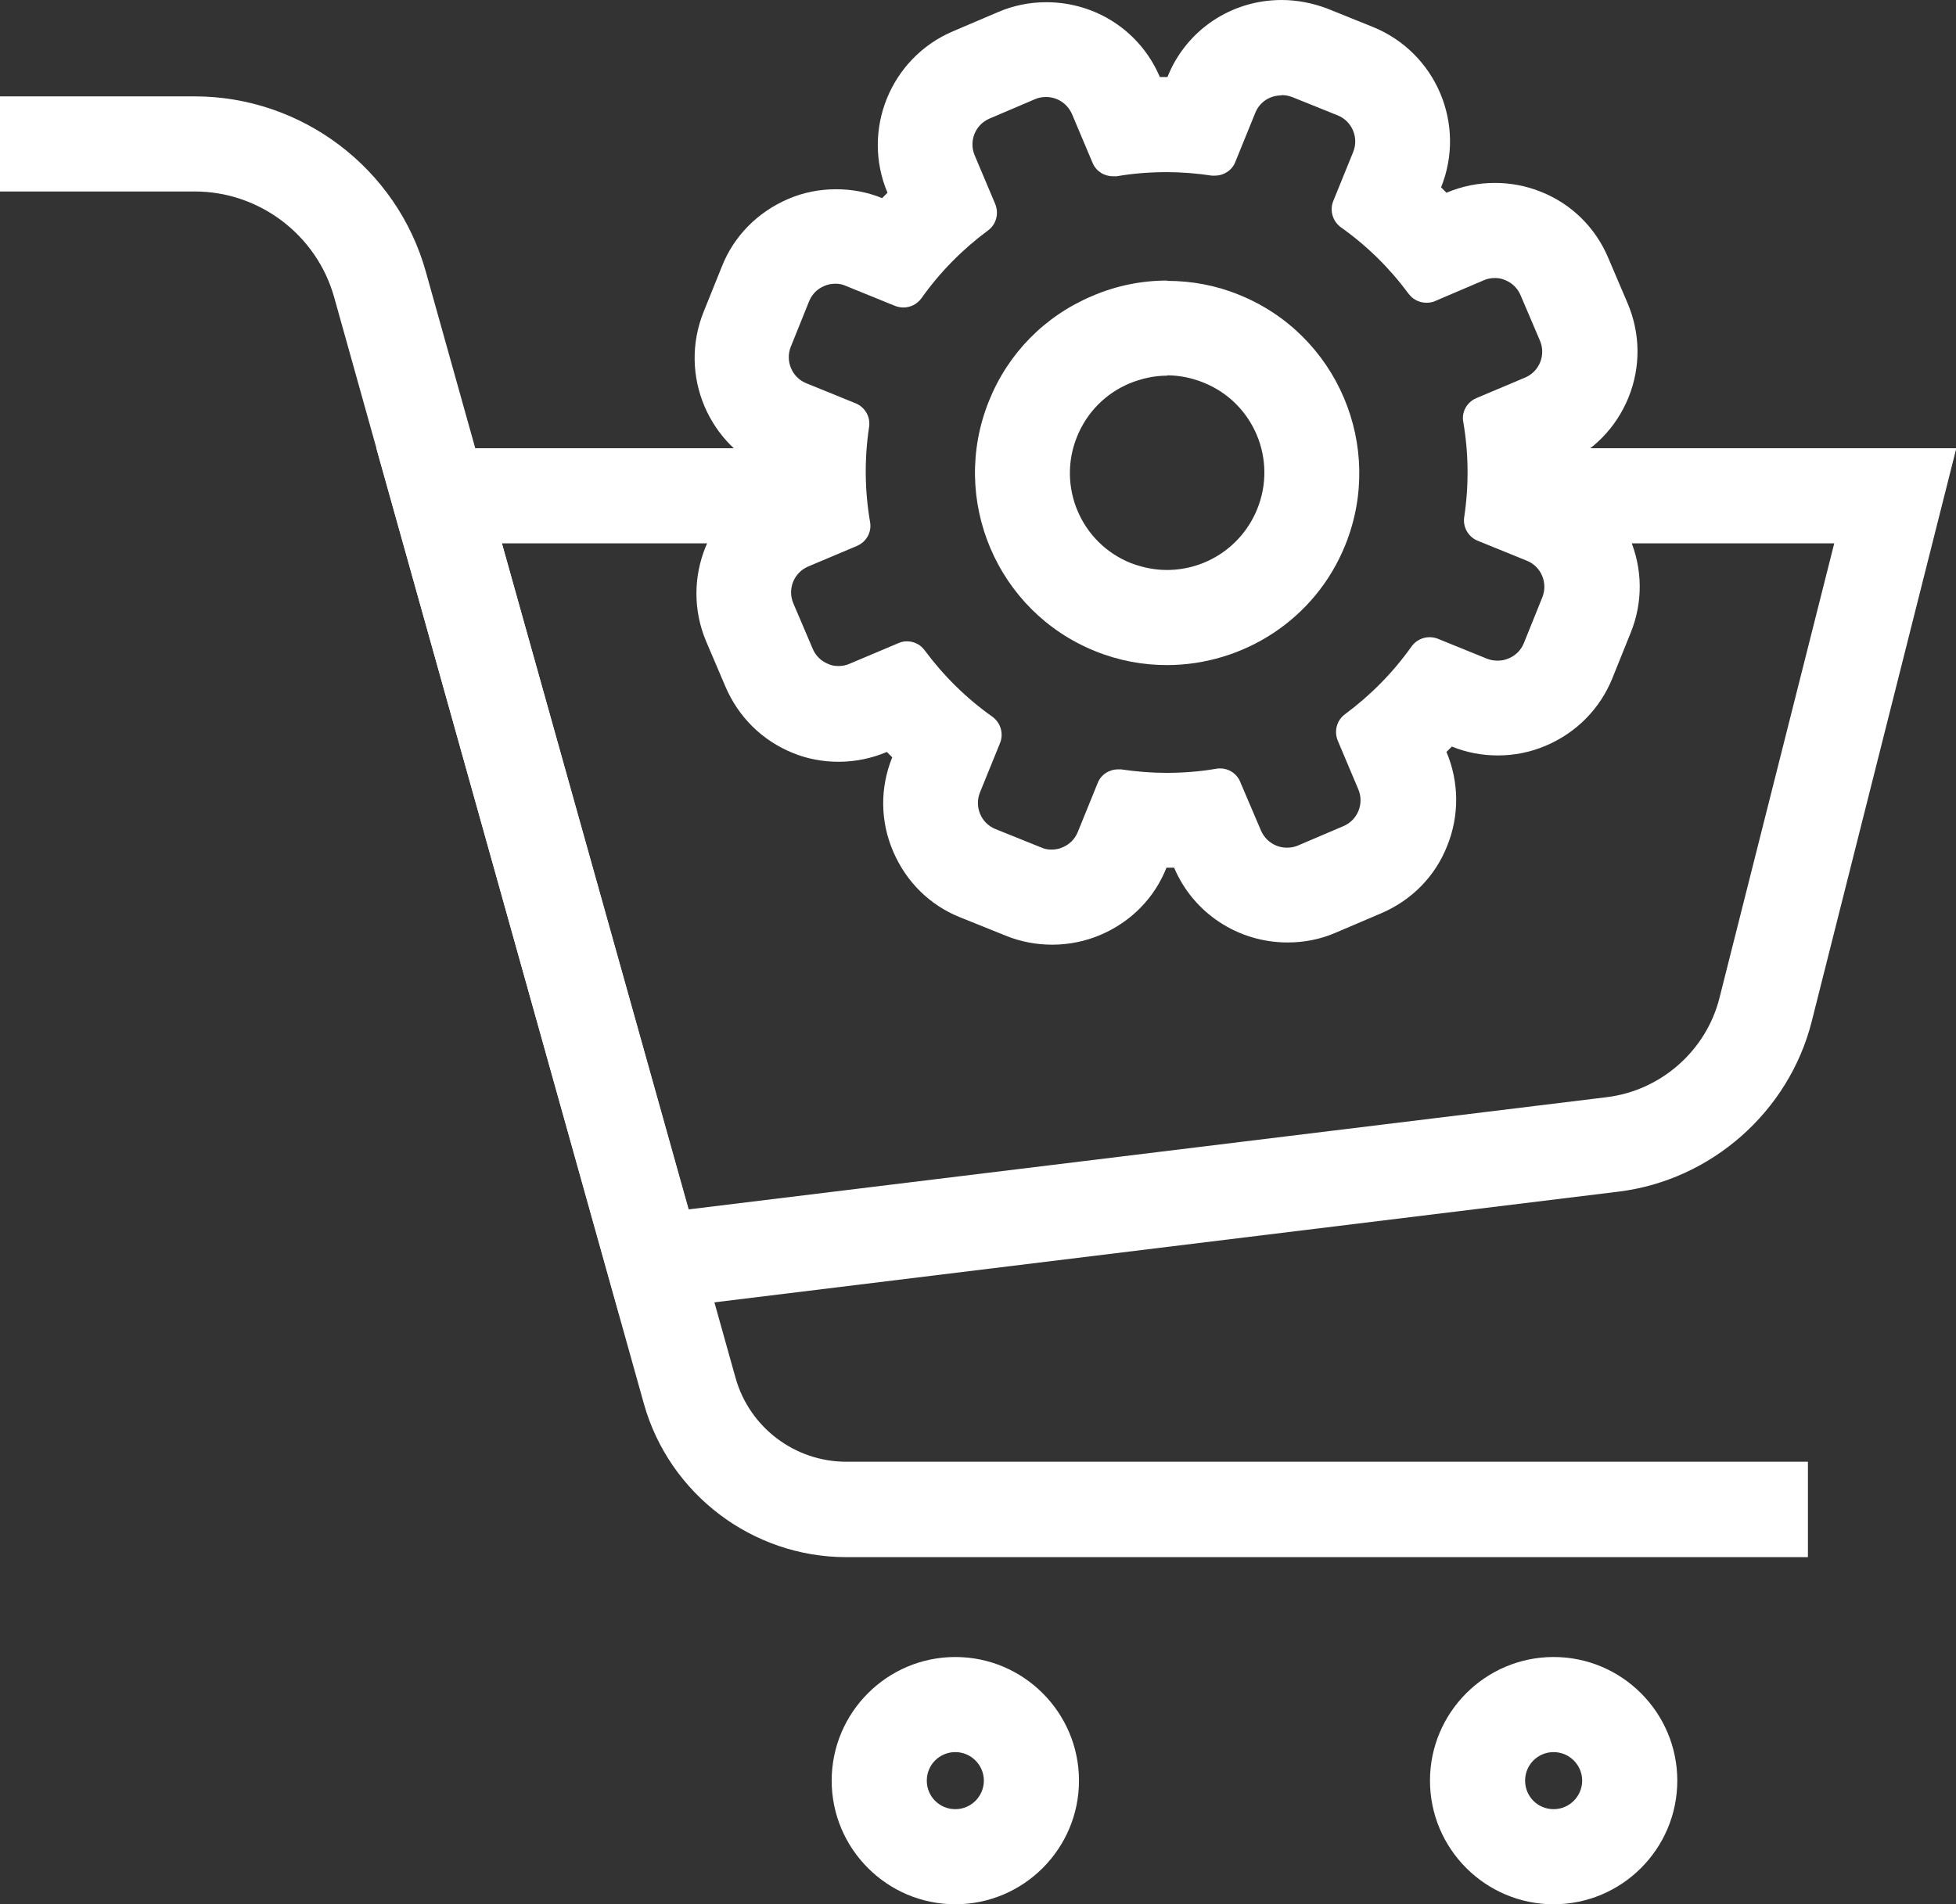
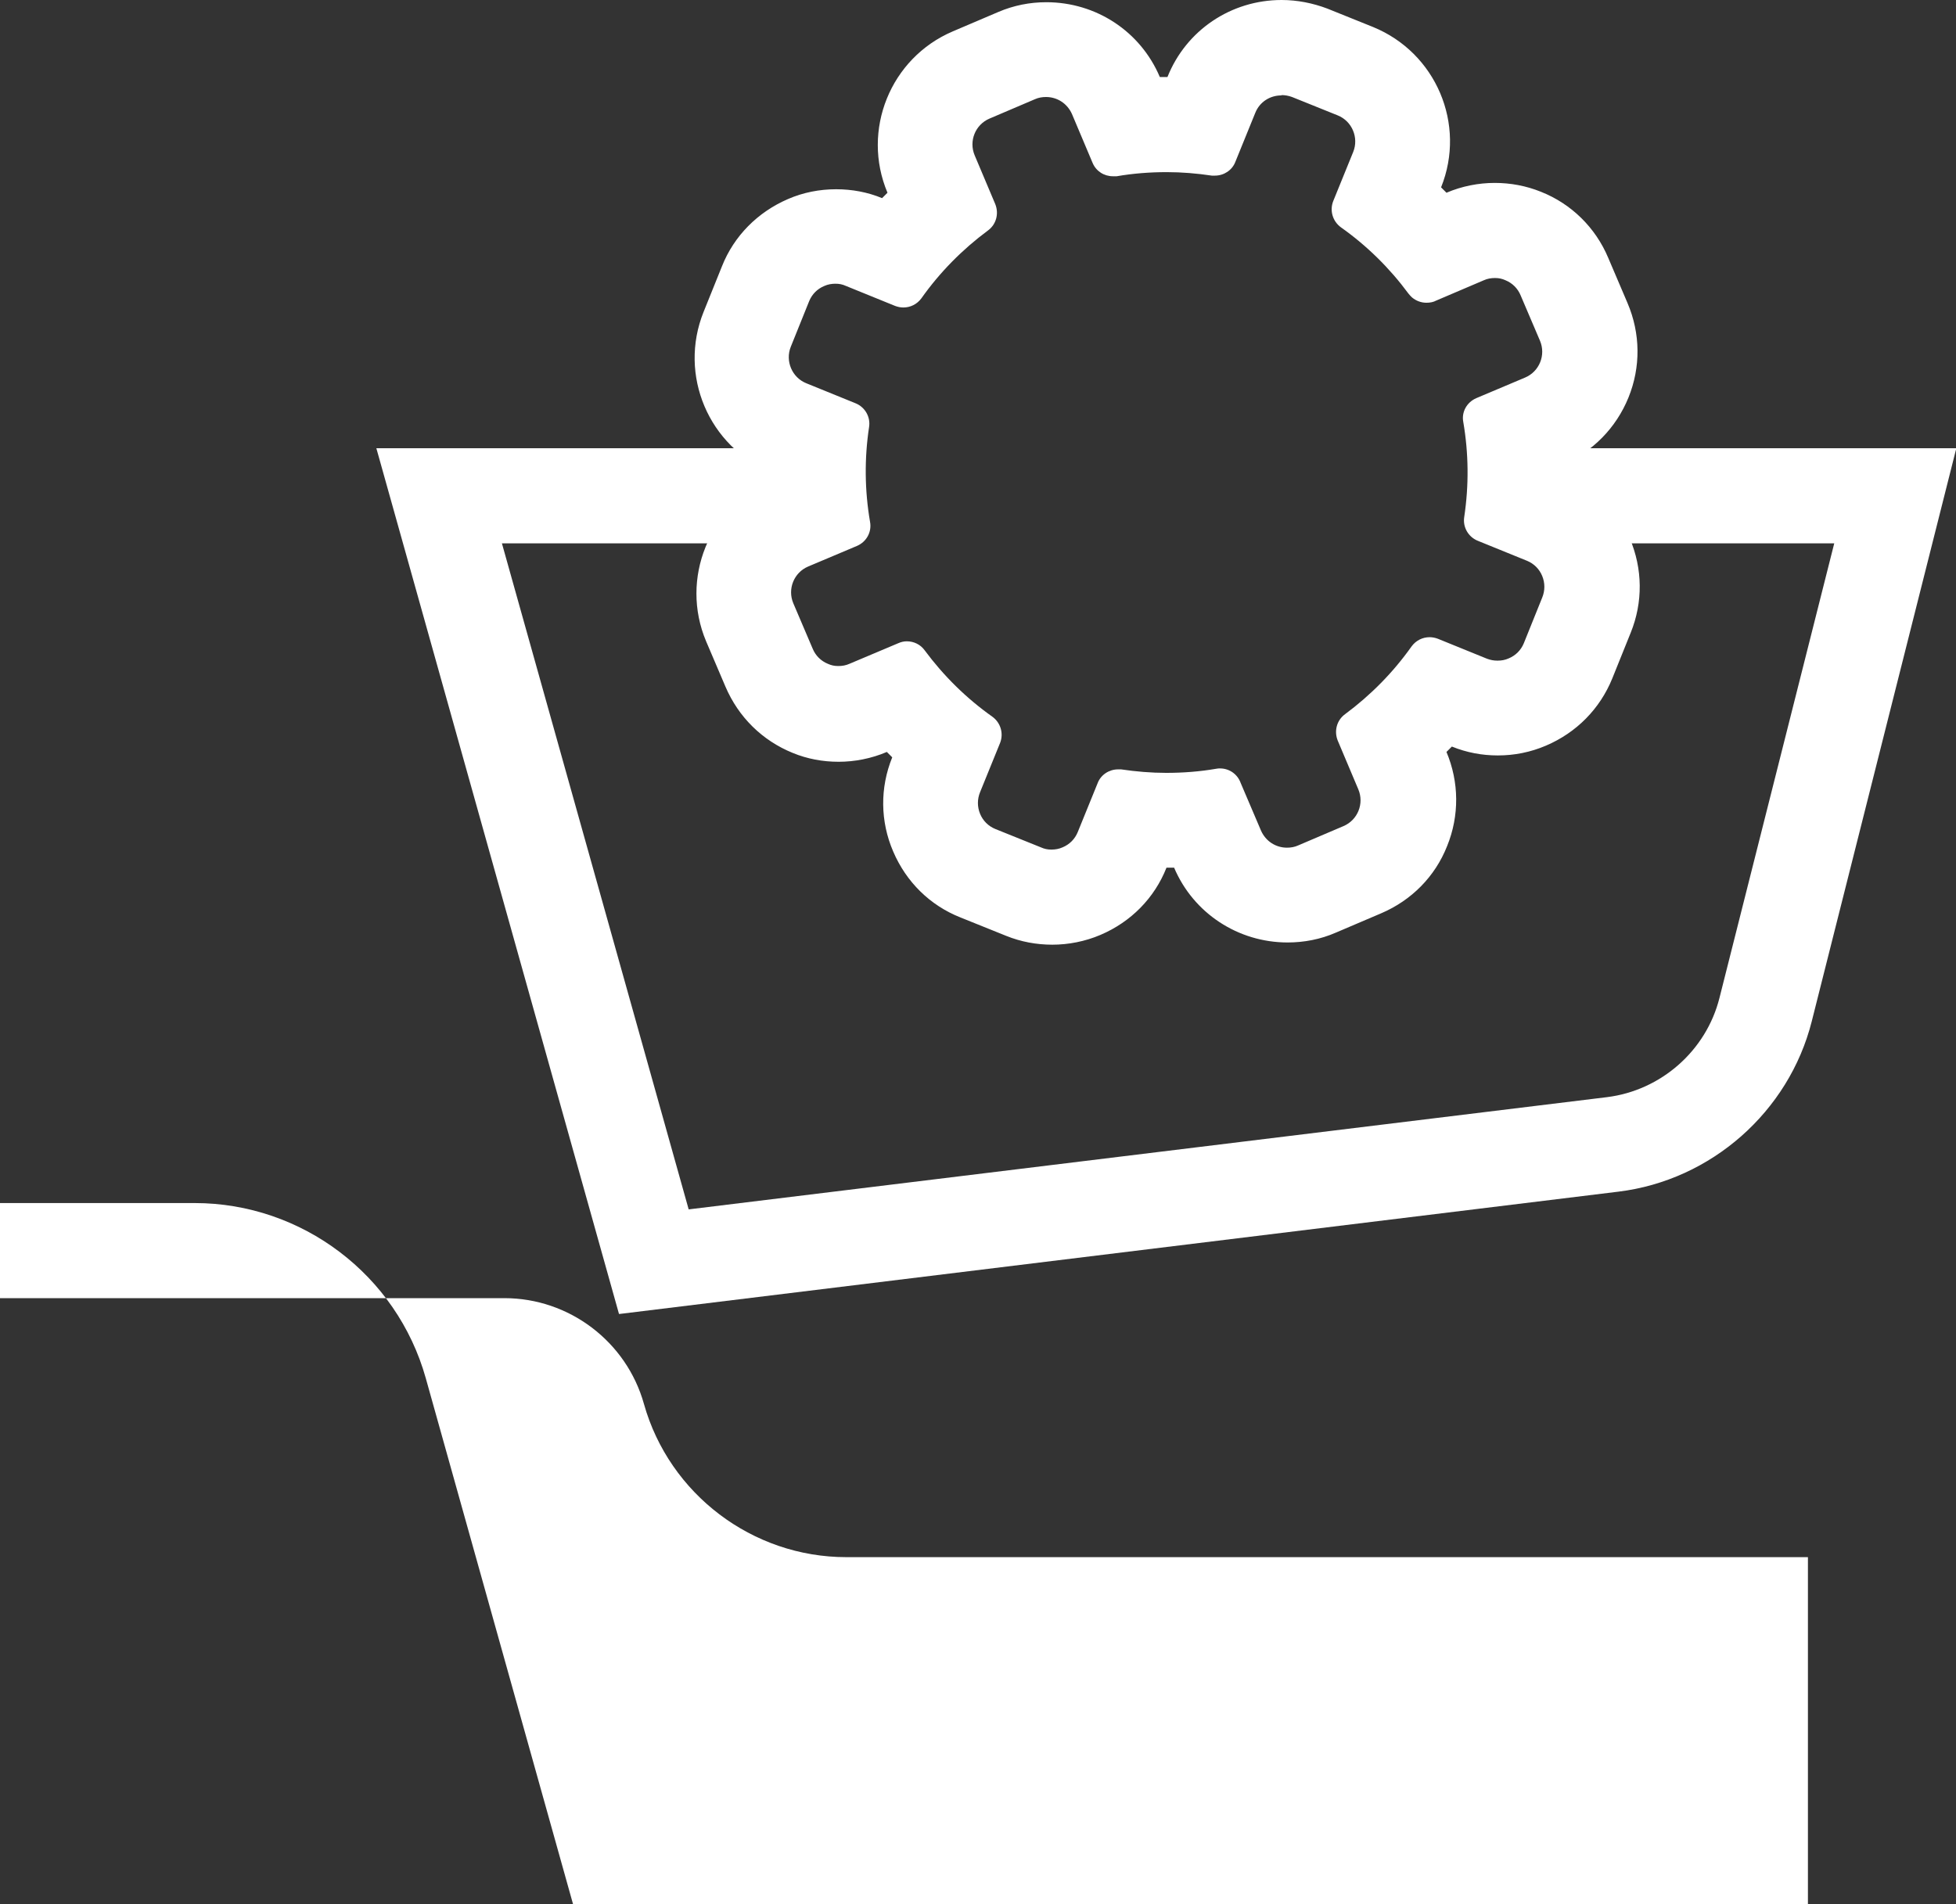
<svg xmlns="http://www.w3.org/2000/svg" id="Layer_2" data-name="Layer 2" viewBox="0 0 61.69 60.07">
  <rect x="0" y="0" width="61.69" height="60.07" fill="#333333" stroke="none" />
  <defs>
    <style>
      .cls-1 {
        fill: #fff;
        stroke-width: 0px;
      }
    </style>
  </defs>
  <g id="Layer_1-2" data-name="Layer 1">
    <g>
      <g>
-         <path class="cls-1" d="m36.81,11.84c.39,0,.78.08,1.15.23,1.57.63,2.33,2.42,1.69,3.99-.47,1.16-1.59,1.92-2.85,1.92-.39,0-.77-.08-1.14-.22-1.57-.63-2.33-2.42-1.69-3.99.31-.76.89-1.35,1.64-1.67.39-.16.79-.25,1.2-.25m0-3c-.8,0-1.61.16-2.37.49-1.49.63-2.65,1.81-3.25,3.31-1.25,3.1.25,6.64,3.35,7.89.74.3,1.51.44,2.26.44,2.4,0,4.68-1.43,5.63-3.79,1.25-3.1-.25-6.64-3.35-7.89-.73-.3-1.5-.44-2.27-.44h0Z" />
        <path class="cls-1" d="m40.42,3c.11,0,.22.02.33.06l1.44.58c.45.18.67.7.49,1.15l-.63,1.55c-.12.3-.02.64.24.83.82.58,1.54,1.29,2.13,2.09.03.04.07.08.11.12.13.11.29.17.46.17.11,0,.22-.02.31-.07l1.5-.64c.11-.05.23-.07.35-.07s.22.02.33.07c.22.09.39.26.48.48l.61,1.43c.19.45-.02.97-.47,1.16l-1.54.65c-.3.13-.47.44-.41.75.17.99.18,2,.03,3-.05.32.13.63.43.75l1.55.63c.22.09.39.26.48.48.09.22.09.46,0,.68l-.58,1.44c-.09.22-.26.39-.48.48-.11.05-.23.07-.35.07s-.22-.02-.33-.06l-1.55-.63c-.08-.03-.17-.05-.26-.05-.22,0-.43.1-.57.29-.58.82-1.29,1.54-2.1,2.14-.26.19-.35.53-.23.83l.65,1.54c.19.45-.02.97-.47,1.16l-1.43.61c-.11.05-.23.07-.35.07-.35,0-.67-.2-.82-.54l-.64-1.5c-.1-.28-.36-.46-.65-.46-.04,0-.08,0-.12.01-.52.09-1.05.13-1.58.13-.47,0-.95-.04-1.42-.11-.03,0-.07,0-.1,0-.28,0-.54.17-.64.43l-.63,1.55c-.09.22-.26.39-.48.48-.11.05-.23.07-.35.07s-.22-.02-.33-.07l-1.44-.58c-.22-.09-.39-.26-.48-.48s-.09-.46,0-.68l.63-1.55c.12-.3.02-.64-.24-.83-.82-.58-1.54-1.29-2.14-2.1-.13-.18-.34-.28-.56-.28-.09,0-.18.02-.27.06l-1.54.65c-.11.05-.23.07-.35.07s-.22-.02-.33-.07c-.22-.09-.39-.26-.48-.48l-.61-1.43c-.19-.45.02-.97.47-1.16l1.54-.65c.3-.13.47-.44.41-.76-.17-.99-.18-2-.03-2.99.05-.32-.13-.63-.43-.75l-1.55-.63c-.45-.18-.67-.7-.49-1.15l.58-1.44c.09-.22.26-.39.48-.48.11-.05.23-.07.35-.07s.22.02.33.07l1.55.63c.08.03.17.05.26.05.22,0,.43-.1.57-.29.58-.82,1.29-1.54,2.1-2.14.26-.19.35-.53.23-.83l-.65-1.54c-.19-.45.02-.97.47-1.16l1.43-.61c.11-.05.23-.07.35-.07.35,0,.67.2.82.54l.65,1.54c.11.26.36.42.64.42.04,0,.08,0,.12,0,.52-.09,1.05-.13,1.58-.13.47,0,.95.04,1.42.11.03,0,.07,0,.1,0,.28,0,.54-.17.64-.43l.63-1.55c.14-.35.47-.55.82-.55M40.42,0h0c-1.59,0-3.01.95-3.6,2.43h-.01c-.08,0-.15,0-.23,0-.61-1.44-2.01-2.36-3.58-2.36-.52,0-1.03.1-1.52.31l-1.43.61c-1.97.84-2.89,3.12-2.06,5.09-.06.06-.11.11-.17.17-.46-.19-.95-.28-1.45-.28-.52,0-1.04.1-1.52.31-.95.41-1.7,1.16-2.08,2.12l-.58,1.44c-.8,1.99.16,4.25,2.14,5.06,0,.08,0,.16,0,.24-1.97.84-2.89,3.12-2.06,5.09l.61,1.43c.41.96,1.16,1.7,2.12,2.09.46.19.95.28,1.45.28s1.03-.1,1.52-.31c.06.06.11.11.17.17-.39.96-.38,2.02.03,2.97.41.96,1.16,1.7,2.12,2.08l1.44.58c.47.19.96.28,1.46.28s1.03-.1,1.52-.31c.96-.41,1.7-1.16,2.08-2.12h.01c.08,0,.15,0,.23,0,.61,1.44,2.02,2.36,3.58,2.36.52,0,1.04-.1,1.52-.31l1.43-.61c.96-.41,1.7-1.16,2.08-2.12.39-.96.38-2.02-.02-2.97.06-.06.11-.11.17-.17.47.19.95.28,1.45.28.52,0,1.03-.1,1.52-.31.96-.41,1.7-1.16,2.09-2.12l.58-1.44c.39-.96.38-2.02-.03-2.98-.41-.95-1.16-1.69-2.12-2.08,0-.08,0-.16,0-.24.95-.41,1.69-1.16,2.08-2.12.39-.96.38-2.02-.03-2.98l-.61-1.43c-.4-.95-1.16-1.7-2.12-2.08-.47-.19-.96-.28-1.46-.28s-1.03.1-1.52.31c-.06-.06-.11-.11-.17-.17.8-1.99-.16-4.25-2.15-5.06l-1.44-.58C41.41.1,40.92,0,40.42,0h0Z" />
      </g>
      <g>
-         <path class="cls-1" d="m57.02,49.12h-30.33c-2.96,0-5.58-1.99-6.38-4.83L10.54,9.38c-.55-1.97-2.36-3.34-4.4-3.34H0v-3h6.14c3.38,0,6.38,2.27,7.29,5.53l9.77,34.9c.44,1.56,1.87,2.64,3.49,2.64h30.33v3Z" />
+         <path class="cls-1" d="m57.02,49.12h-30.33c-2.96,0-5.58-1.99-6.38-4.83c-.55-1.97-2.36-3.34-4.4-3.34H0v-3h6.14c3.38,0,6.38,2.27,7.29,5.53l9.77,34.9c.44,1.56,1.87,2.64,3.49,2.64h30.33v3Z" />
        <path class="cls-1" d="m19.52,41.44l-7.65-27.3h14.05v3h-10.09l5.89,21.01,28.96-3.54c1.7-.21,3.13-1.46,3.55-3.13l3.62-14.34h-10.33v-3h14.18l-4.56,18.08c-.72,2.85-3.17,5.01-6.09,5.37l-31.52,3.86Z" />
        <path class="cls-1" d="m30.13,60.07c-2.15,0-3.9-1.75-3.9-3.9s1.75-3.9,3.9-3.9,3.9,1.75,3.9,3.9-1.75,3.9-3.9,3.9Zm0-4.8c-.5,0-.9.4-.9.9s.4.9.9.9.9-.41.9-.9-.4-.9-.9-.9Z" />
        <path class="cls-1" d="m49,60.07c-2.15,0-3.9-1.75-3.9-3.9s1.75-3.9,3.9-3.9,3.9,1.75,3.9,3.9-1.75,3.9-3.9,3.9Zm0-4.8c-.5,0-.9.4-.9.9s.4.9.9.9.9-.41.9-.9-.4-.9-.9-.9Z" />
      </g>
    </g>
  </g>
</svg>